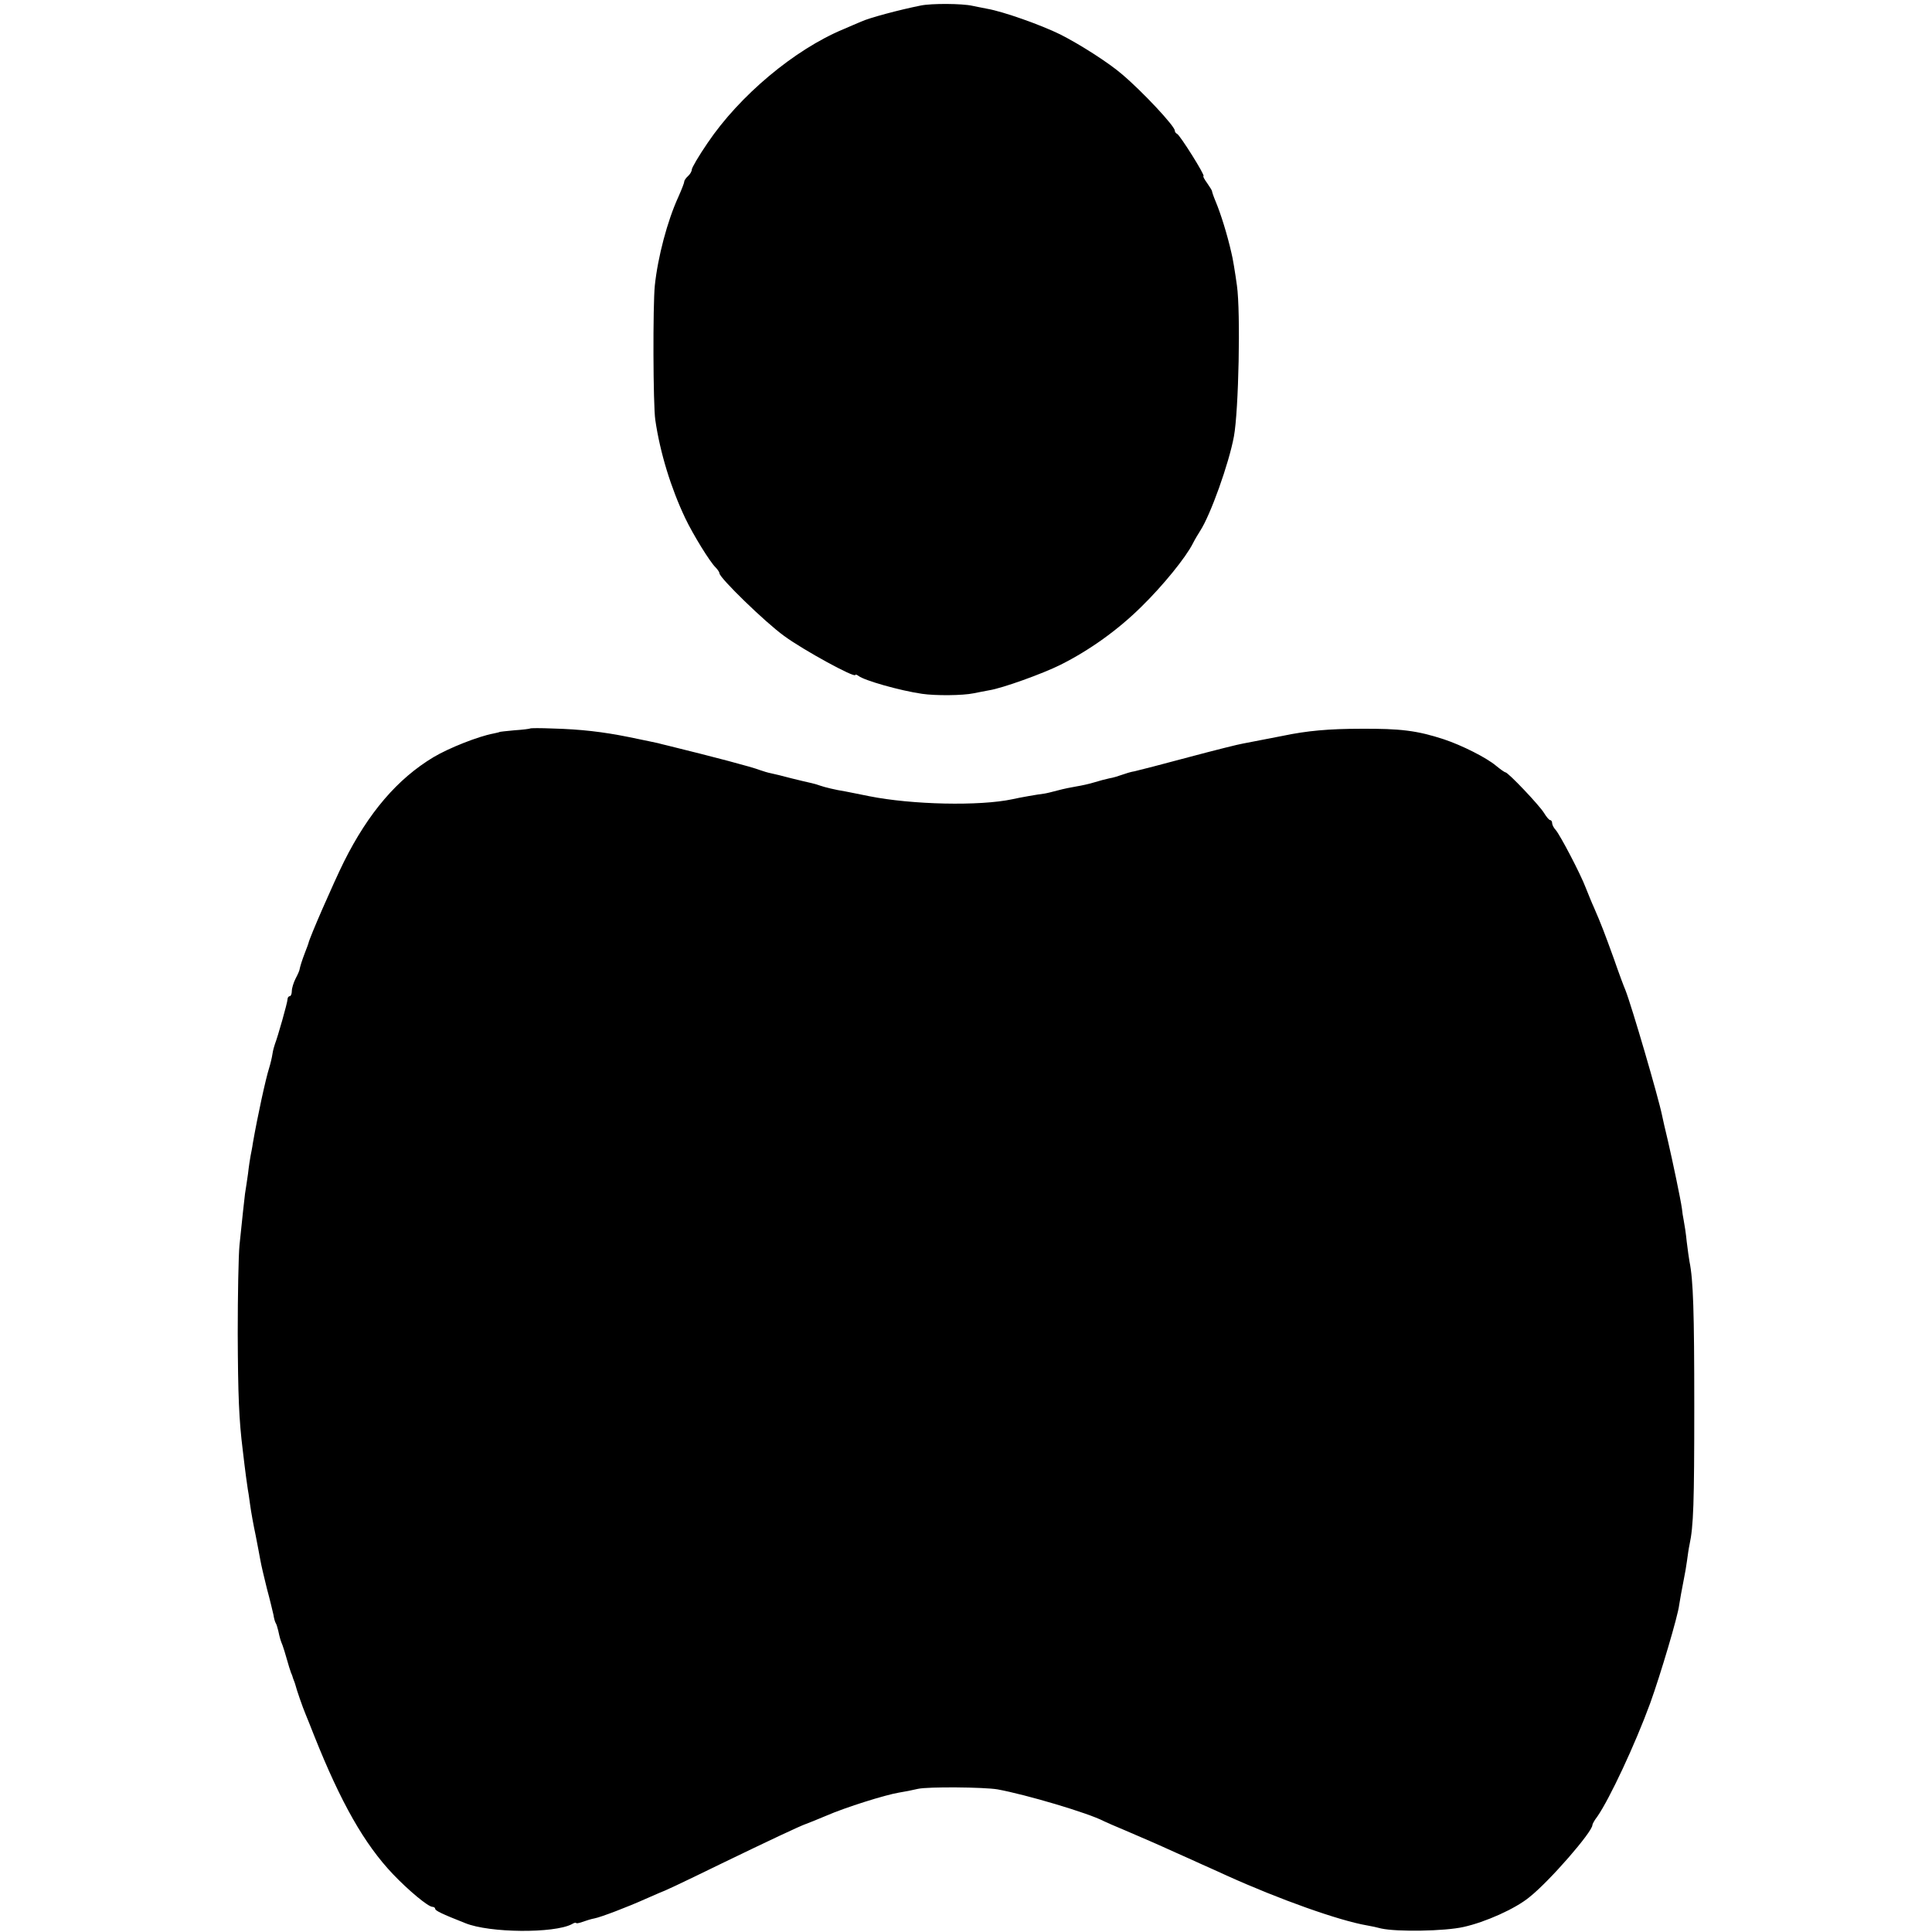
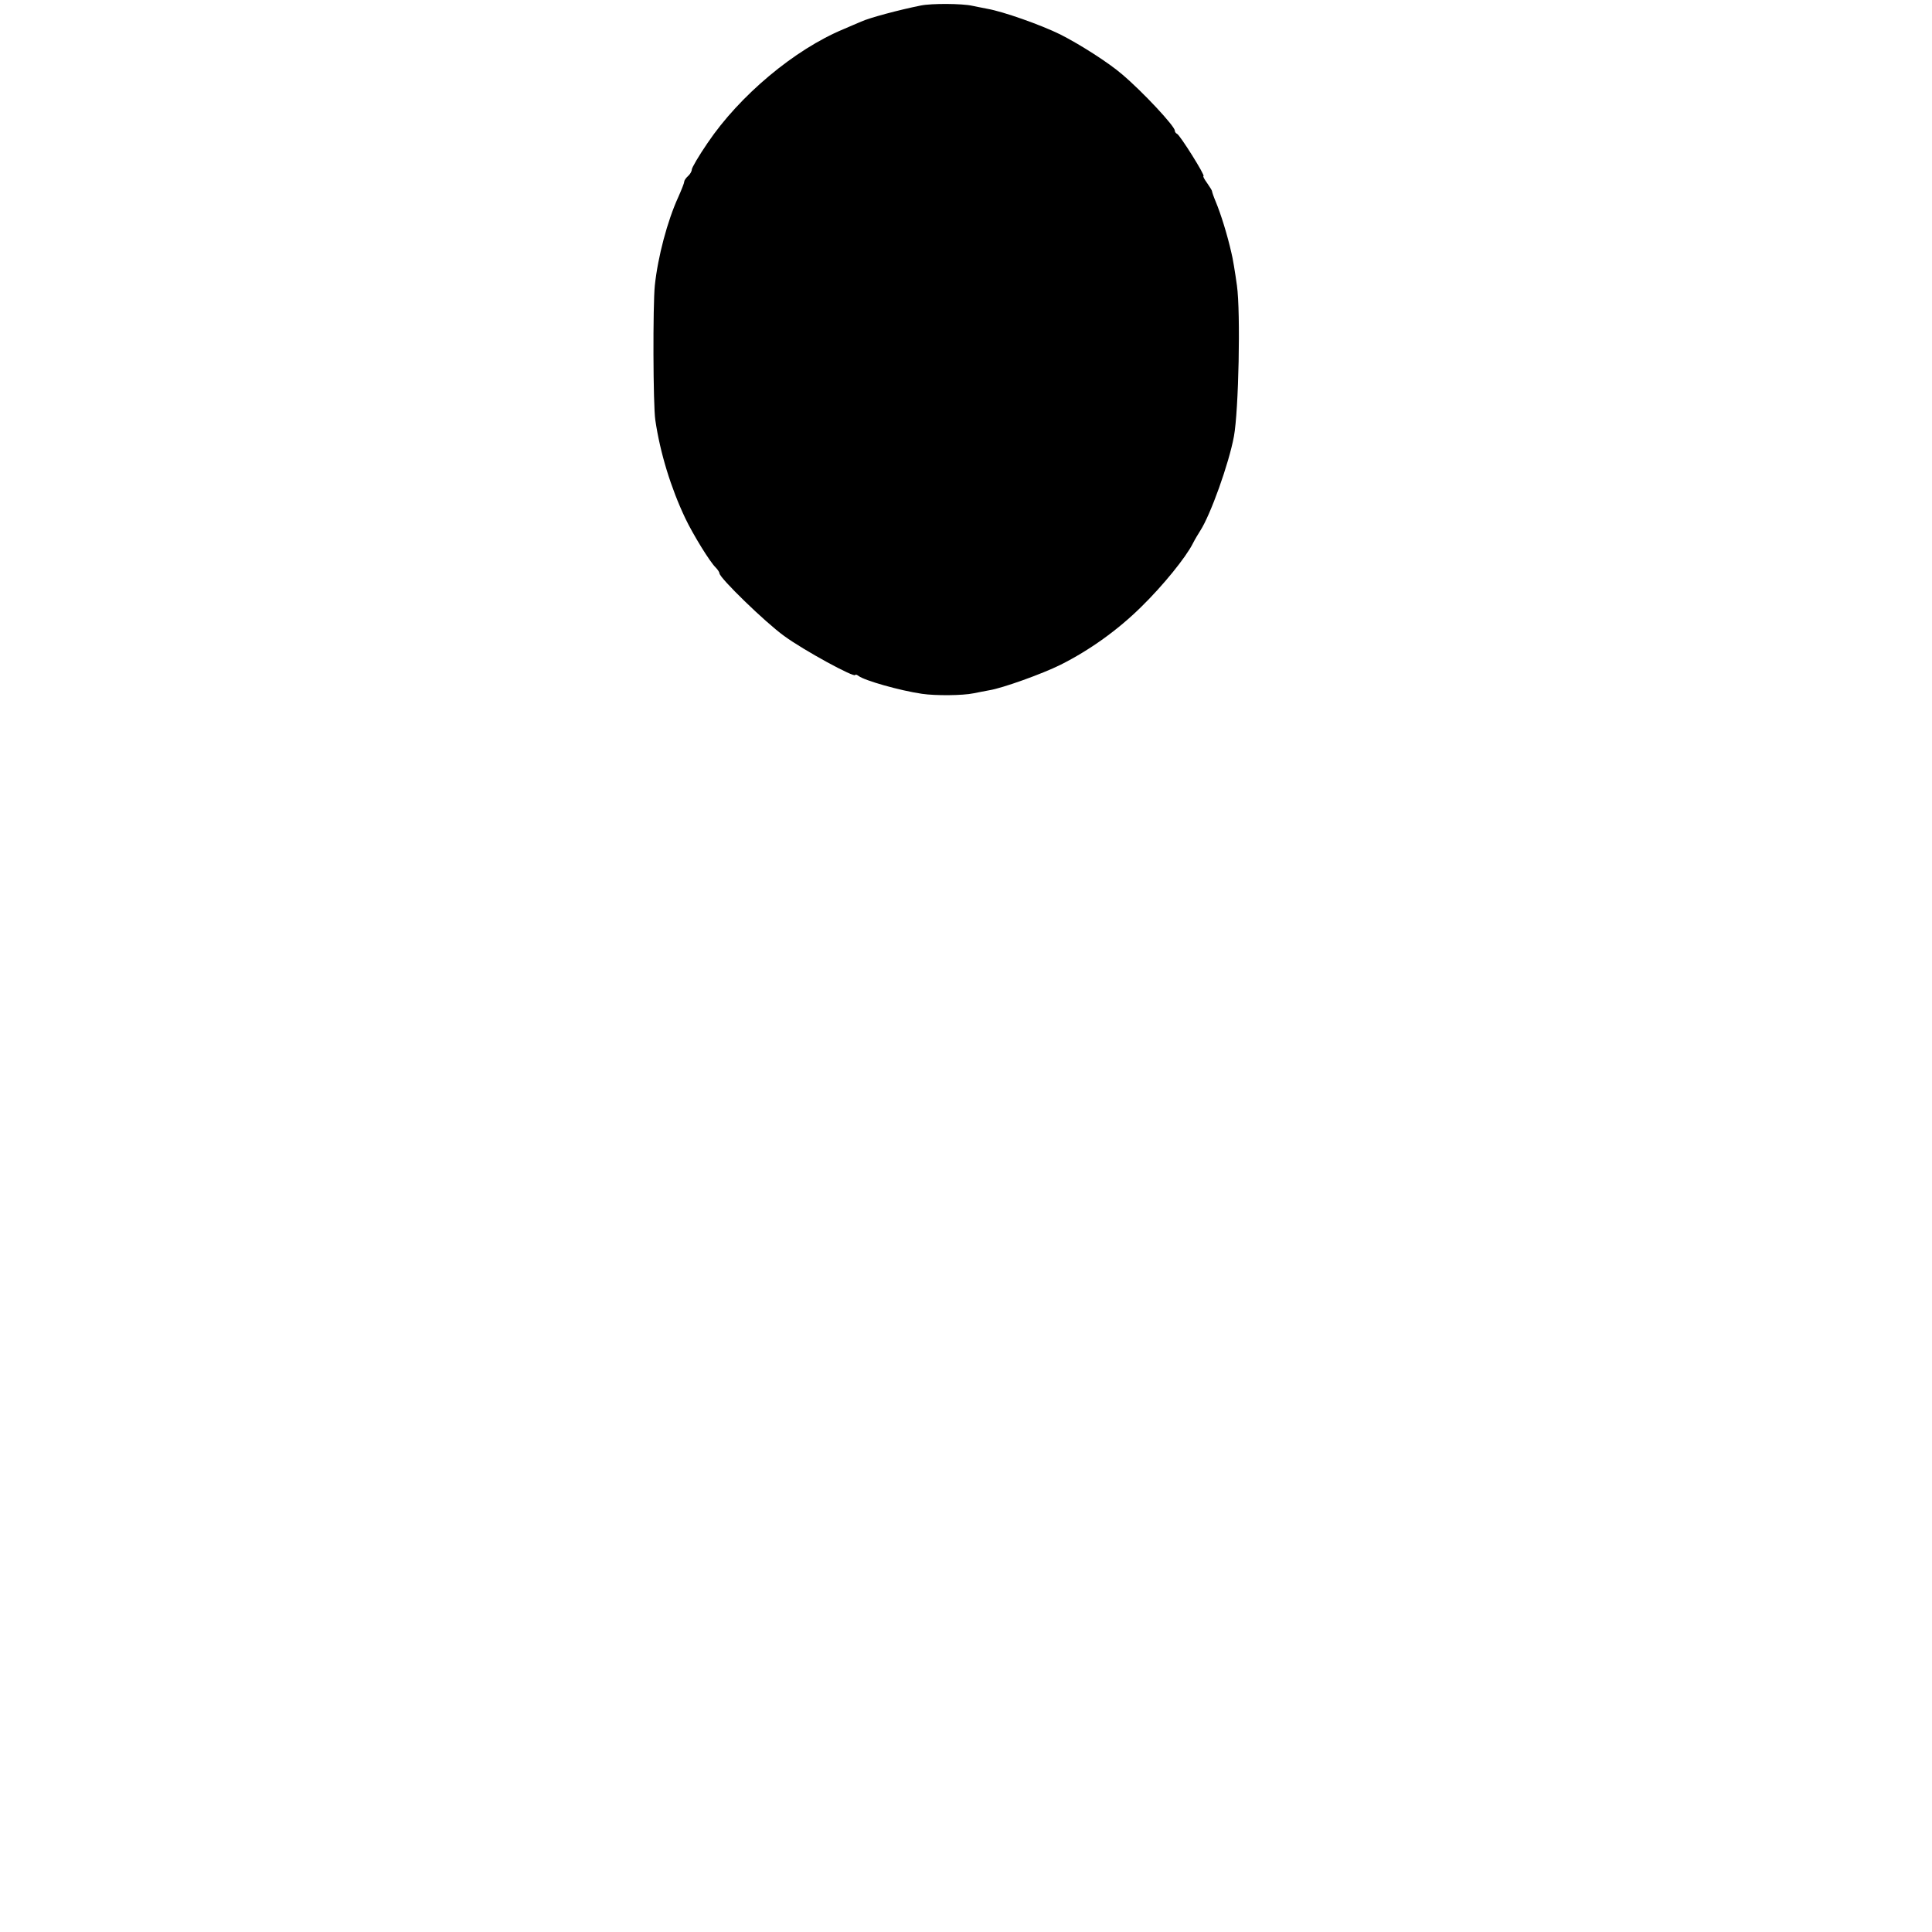
<svg xmlns="http://www.w3.org/2000/svg" version="1.0" width="768pt" height="768pt" viewBox="0 0 768 768" preserveAspectRatio="xMidYMid meet">
  <g transform="translate(0,768) scale(0.1,-0.1)" fill="#000000" stroke="none">
    <path d="M3660 7658 c-85 -17 -205 -49 -237 -64 -18 -8 -50 -21 -70 -30 -195 -81 -413 -264 -540 -452 -35 -51 -63 -99 -63 -106 0 -7 -7 -19 -15 -26 -8 -7 -15 -17 -15 -22 0 -5 -11 -33 -24 -62 -43 -94 -81 -237 -93 -351 -8 -78 -7 -477 2 -535 19 -130 62 -270 119 -390 31 -65 98 -174 121 -196 8 -8 15 -19 15 -23 0 -18 182 -195 257 -249 76 -56 283 -169 283 -155 0 3 6 1 13 -4 23 -18 163 -58 252 -71 54 -8 162 -7 205 2 19 4 47 9 62 12 52 8 213 66 283 101 116 58 229 139 322 231 85 83 177 196 205 252 7 14 20 36 29 50 41 63 114 267 134 375 19 103 27 493 12 600 -7 51 -17 112 -22 130 -16 71 -42 155 -63 205 -8 19 -14 37 -14 40 0 3 -9 17 -20 33 -11 15 -17 27 -14 27 9 0 -94 164 -105 168 -5 2 -9 8 -9 13 0 17 -126 153 -210 224 -52 45 -166 118 -245 158 -77 38 -227 91 -290 102 -22 4 -49 10 -60 12 -40 9 -161 10 -205 1z" />
-     <path d="M2107 4784 c-1 -1 -29 -5 -62 -7 -33 -3 -60 -6 -60 -7 0 -1 -11 -3 -24 -6 -59 -11 -176 -57 -238 -94 -143 -86 -258 -220 -356 -416 -41 -83 -137 -302 -141 -324 -1 -3 -6 -18 -13 -35 -13 -34 -20 -57 -22 -68 0 -4 -7 -20 -16 -37 -8 -16 -15 -38 -15 -50 0 -11 -4 -20 -8 -20 -5 0 -9 -6 -9 -12 0 -13 -39 -150 -50 -178 -3 -8 -8 -26 -10 -40 -2 -14 -8 -39 -13 -55 -14 -44 -46 -191 -65 -300 -2 -16 -7 -39 -9 -50 -2 -11 -7 -42 -10 -70 -4 -27 -9 -63 -12 -80 -4 -33 -10 -88 -22 -205 -4 -41 -7 -199 -7 -350 1 -249 5 -345 20 -465 10 -87 19 -150 20 -155 1 -3 5 -30 9 -60 4 -30 14 -85 22 -122 7 -37 16 -82 19 -100 3 -18 15 -69 26 -113 12 -44 23 -91 26 -104 2 -14 6 -28 9 -33 3 -4 7 -18 10 -30 6 -28 9 -39 17 -58 3 -8 11 -33 17 -55 6 -22 14 -47 17 -55 4 -8 7 -18 8 -22 2 -5 4 -10 5 -13 1 -3 3 -8 4 -12 4 -17 29 -90 41 -118 7 -16 22 -55 34 -85 106 -266 199 -430 313 -550 62 -65 140 -130 157 -130 6 0 11 -4 11 -8 0 -7 26 -20 120 -57 96 -39 352 -41 423 -4 9 6 17 7 17 5 0 -3 11 -1 25 4 14 5 36 12 48 14 26 5 133 46 202 77 28 12 52 23 55 24 20 7 80 35 250 118 182 88 311 149 335 157 6 2 41 16 79 32 78 34 235 83 289 92 20 3 55 10 76 15 40 9 262 7 316 -2 115 -21 361 -94 422 -126 10 -5 47 -21 83 -36 70 -30 126 -54 205 -90 28 -12 73 -33 100 -45 28 -12 73 -33 102 -46 208 -94 446 -179 558 -198 17 -3 41 -8 55 -12 63 -14 253 -11 328 6 86 19 205 72 261 118 80 63 251 260 251 287 0 4 8 19 19 33 49 70 151 288 211 452 41 114 110 346 115 390 2 15 11 64 20 110 3 14 8 43 11 65 3 22 7 51 10 64 16 74 19 166 19 551 0 375 -4 502 -19 575 -2 11 -7 46 -11 79 -3 32 -9 70 -12 85 -3 14 -6 35 -7 46 -5 37 -37 189 -56 271 -11 45 -21 90 -23 100 -14 70 -121 436 -146 499 -5 11 -26 67 -46 125 -37 102 -49 134 -79 203 -8 17 -22 52 -32 77 -22 58 -102 210 -120 231 -8 8 -14 21 -14 27 0 7 -4 12 -8 12 -4 0 -15 13 -24 28 -18 30 -143 162 -154 162 -3 0 -20 12 -37 26 -38 32 -135 81 -207 105 -107 35 -173 43 -330 42 -127 0 -215 -8 -310 -28 -71 -14 -138 -27 -160 -31 -14 -2 -110 -26 -215 -54 -104 -28 -201 -53 -215 -56 -14 -2 -36 -9 -50 -14 -14 -5 -36 -12 -50 -14 -14 -3 -41 -10 -60 -16 -19 -6 -51 -13 -70 -16 -19 -3 -53 -10 -75 -16 -22 -6 -47 -12 -55 -13 -20 -2 -100 -16 -125 -22 -131 -28 -400 -22 -570 12 -38 8 -81 16 -95 19 -39 6 -83 17 -100 23 -8 3 -24 8 -34 10 -11 2 -47 11 -80 19 -34 9 -70 18 -81 20 -11 2 -31 8 -45 13 -30 12 -186 53 -365 97 -16 4 -34 8 -40 10 -12 3 -44 9 -115 24 -104 21 -192 31 -302 34 -49 2 -89 2 -91 0z" />
  </g>
</svg>